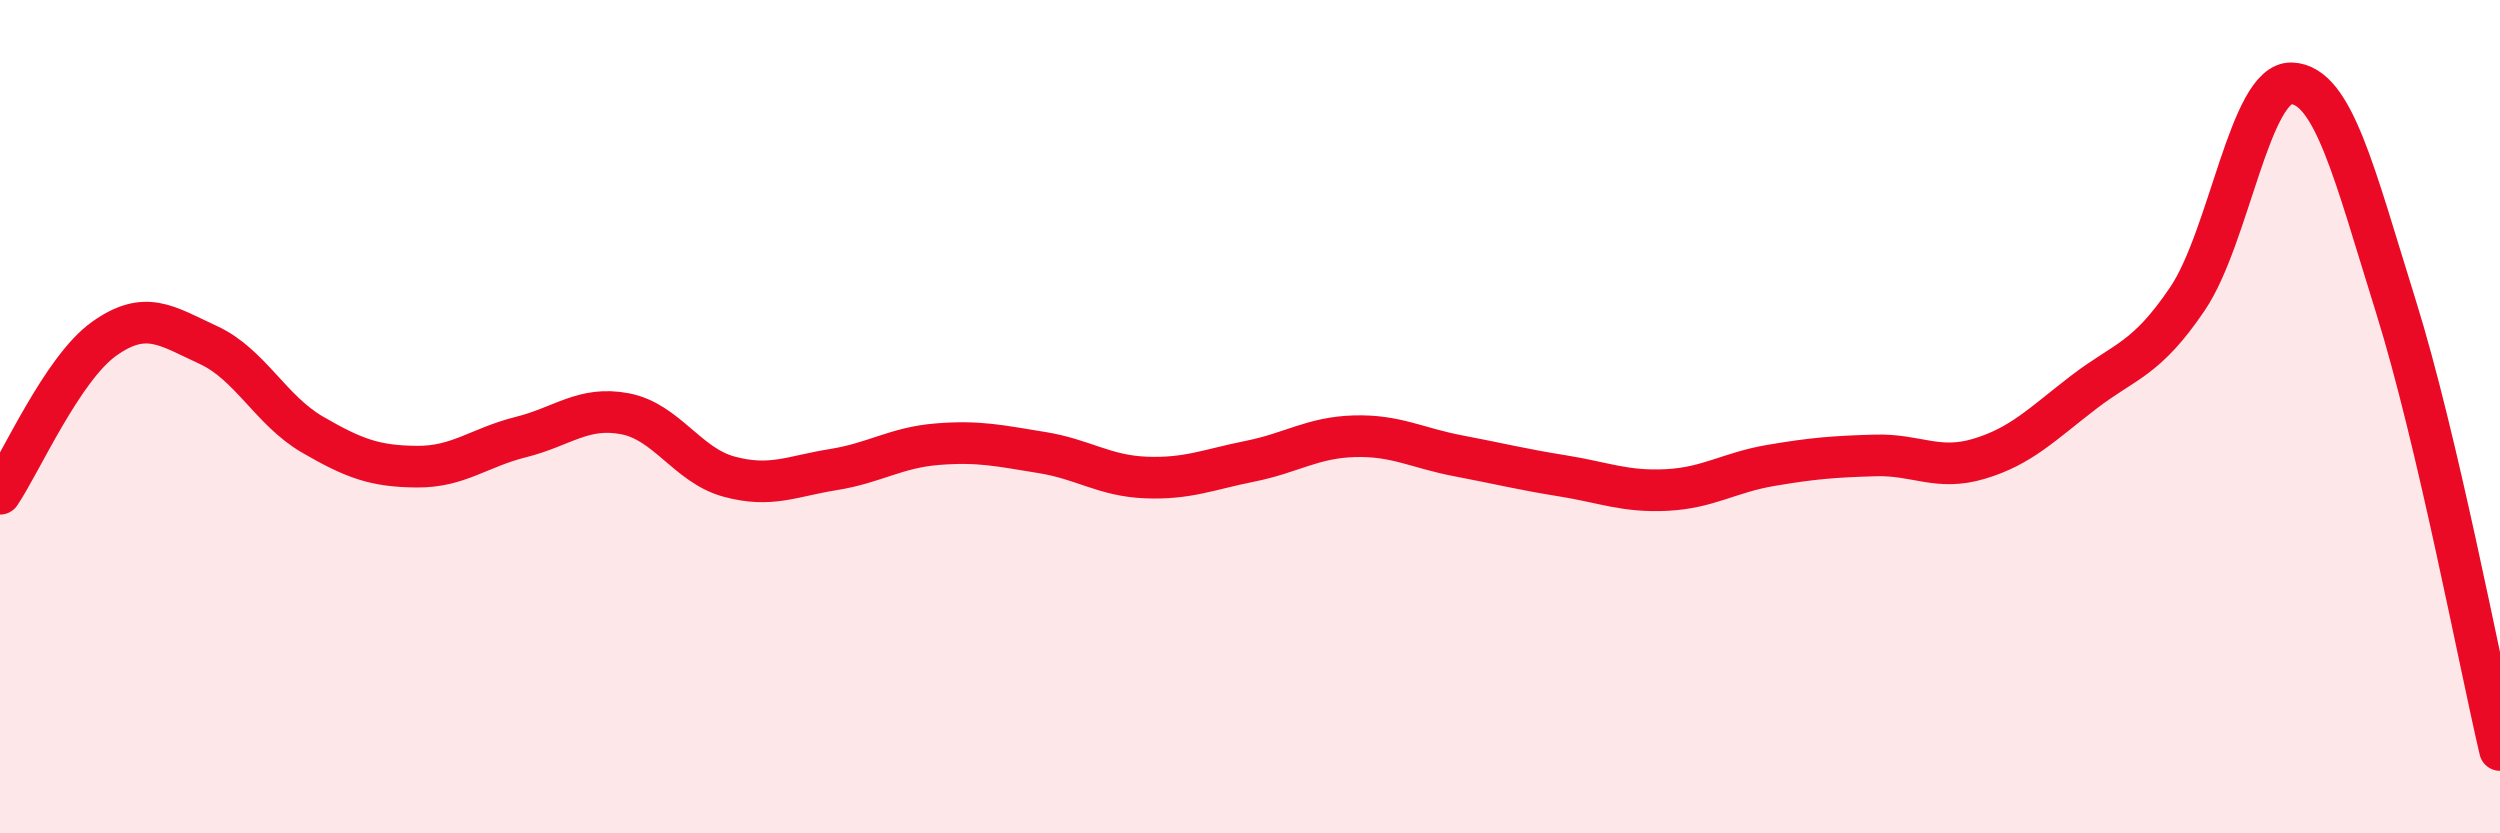
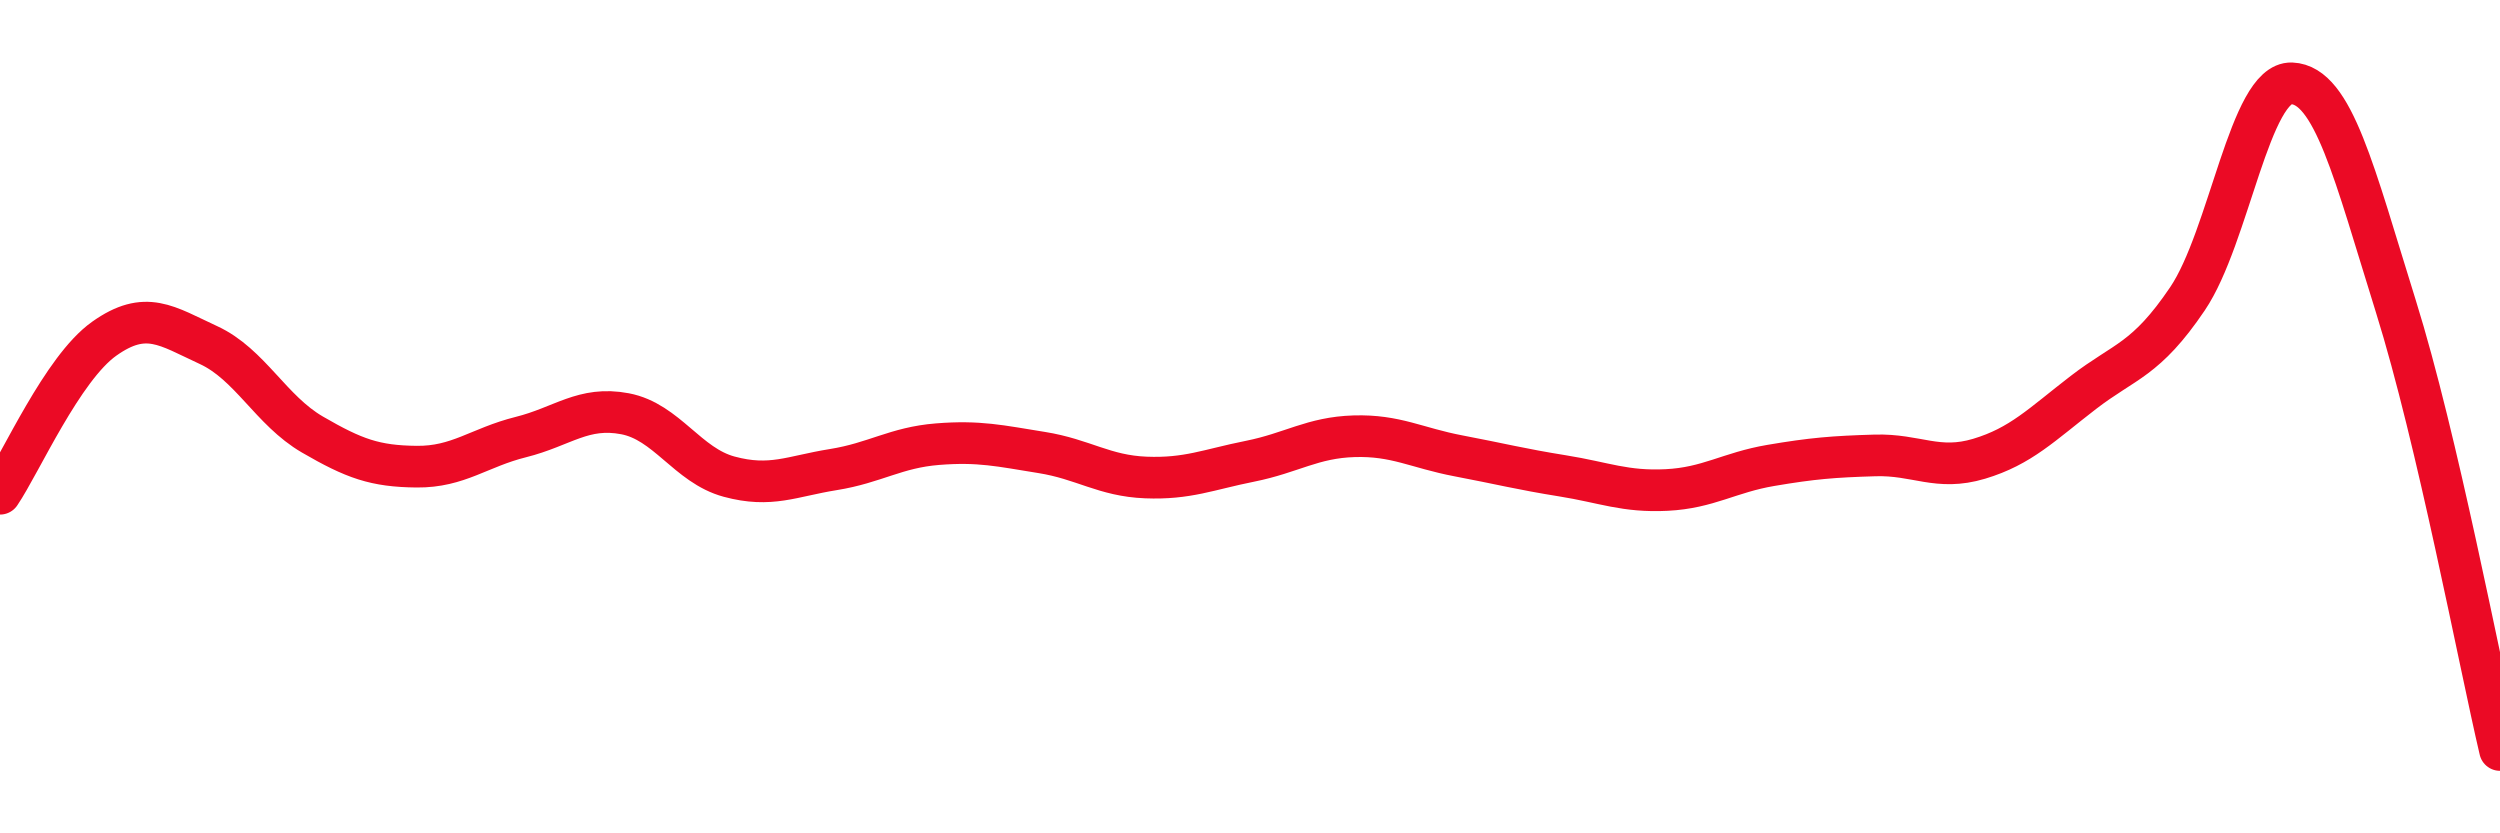
<svg xmlns="http://www.w3.org/2000/svg" width="60" height="20" viewBox="0 0 60 20">
-   <path d="M 0,11.85 C 0.5,11.11 1.5,8.84 2.5,8.13 C 3.5,7.42 4,7.82 5,8.28 C 6,8.74 6.5,9.85 7.5,10.43 C 8.5,11.01 9,11.19 10,11.2 C 11,11.21 11.5,10.74 12.5,10.49 C 13.5,10.24 14,9.74 15,9.93 C 16,10.12 16.5,11.17 17.5,11.44 C 18.5,11.71 19,11.43 20,11.27 C 21,11.11 21.5,10.74 22.5,10.66 C 23.5,10.58 24,10.7 25,10.86 C 26,11.02 26.5,11.42 27.5,11.46 C 28.5,11.5 29,11.27 30,11.07 C 31,10.87 31.5,10.5 32.5,10.47 C 33.5,10.44 34,10.75 35,10.94 C 36,11.13 36.5,11.26 37.5,11.42 C 38.5,11.58 39,11.81 40,11.76 C 41,11.71 41.5,11.34 42.5,11.17 C 43.5,11 44,10.96 45,10.93 C 46,10.9 46.5,11.31 47.5,11.01 C 48.5,10.71 49,10.19 50,9.42 C 51,8.65 51.5,8.65 52.5,7.17 C 53.5,5.69 54,1.96 55,2 C 56,2.04 56.5,4.15 57.5,7.35 C 58.5,10.55 59.5,15.87 60,18L60 20L0 20Z" fill="#EB0A25" opacity="0.1" stroke-linecap="round" stroke-linejoin="round" />
  <path d="M 0,11.85 C 0.5,11.11 1.5,8.84 2.5,8.13 C 3.5,7.42 4,7.82 5,8.28 C 6,8.74 6.5,9.85 7.5,10.43 C 8.5,11.01 9,11.19 10,11.2 C 11,11.21 11.5,10.74 12.5,10.49 C 13.5,10.24 14,9.74 15,9.93 C 16,10.12 16.5,11.17 17.5,11.44 C 18.5,11.71 19,11.43 20,11.27 C 21,11.11 21.5,10.74 22.5,10.66 C 23.5,10.58 24,10.7 25,10.86 C 26,11.02 26.5,11.42 27.5,11.46 C 28.5,11.5 29,11.27 30,11.07 C 31,10.87 31.5,10.5 32.5,10.47 C 33.5,10.44 34,10.75 35,10.94 C 36,11.13 36.5,11.26 37.5,11.42 C 38.5,11.58 39,11.81 40,11.76 C 41,11.71 41.5,11.34 42.5,11.17 C 43.5,11 44,10.96 45,10.93 C 46,10.9 46.5,11.31 47.5,11.01 C 48.5,10.71 49,10.19 50,9.42 C 51,8.65 51.5,8.65 52.5,7.17 C 53.5,5.69 54,1.96 55,2 C 56,2.04 56.5,4.15 57.5,7.35 C 58.5,10.55 59.5,15.87 60,18" stroke="#EB0A25" stroke-width="1" fill="none" stroke-linecap="round" stroke-linejoin="round" />
</svg>